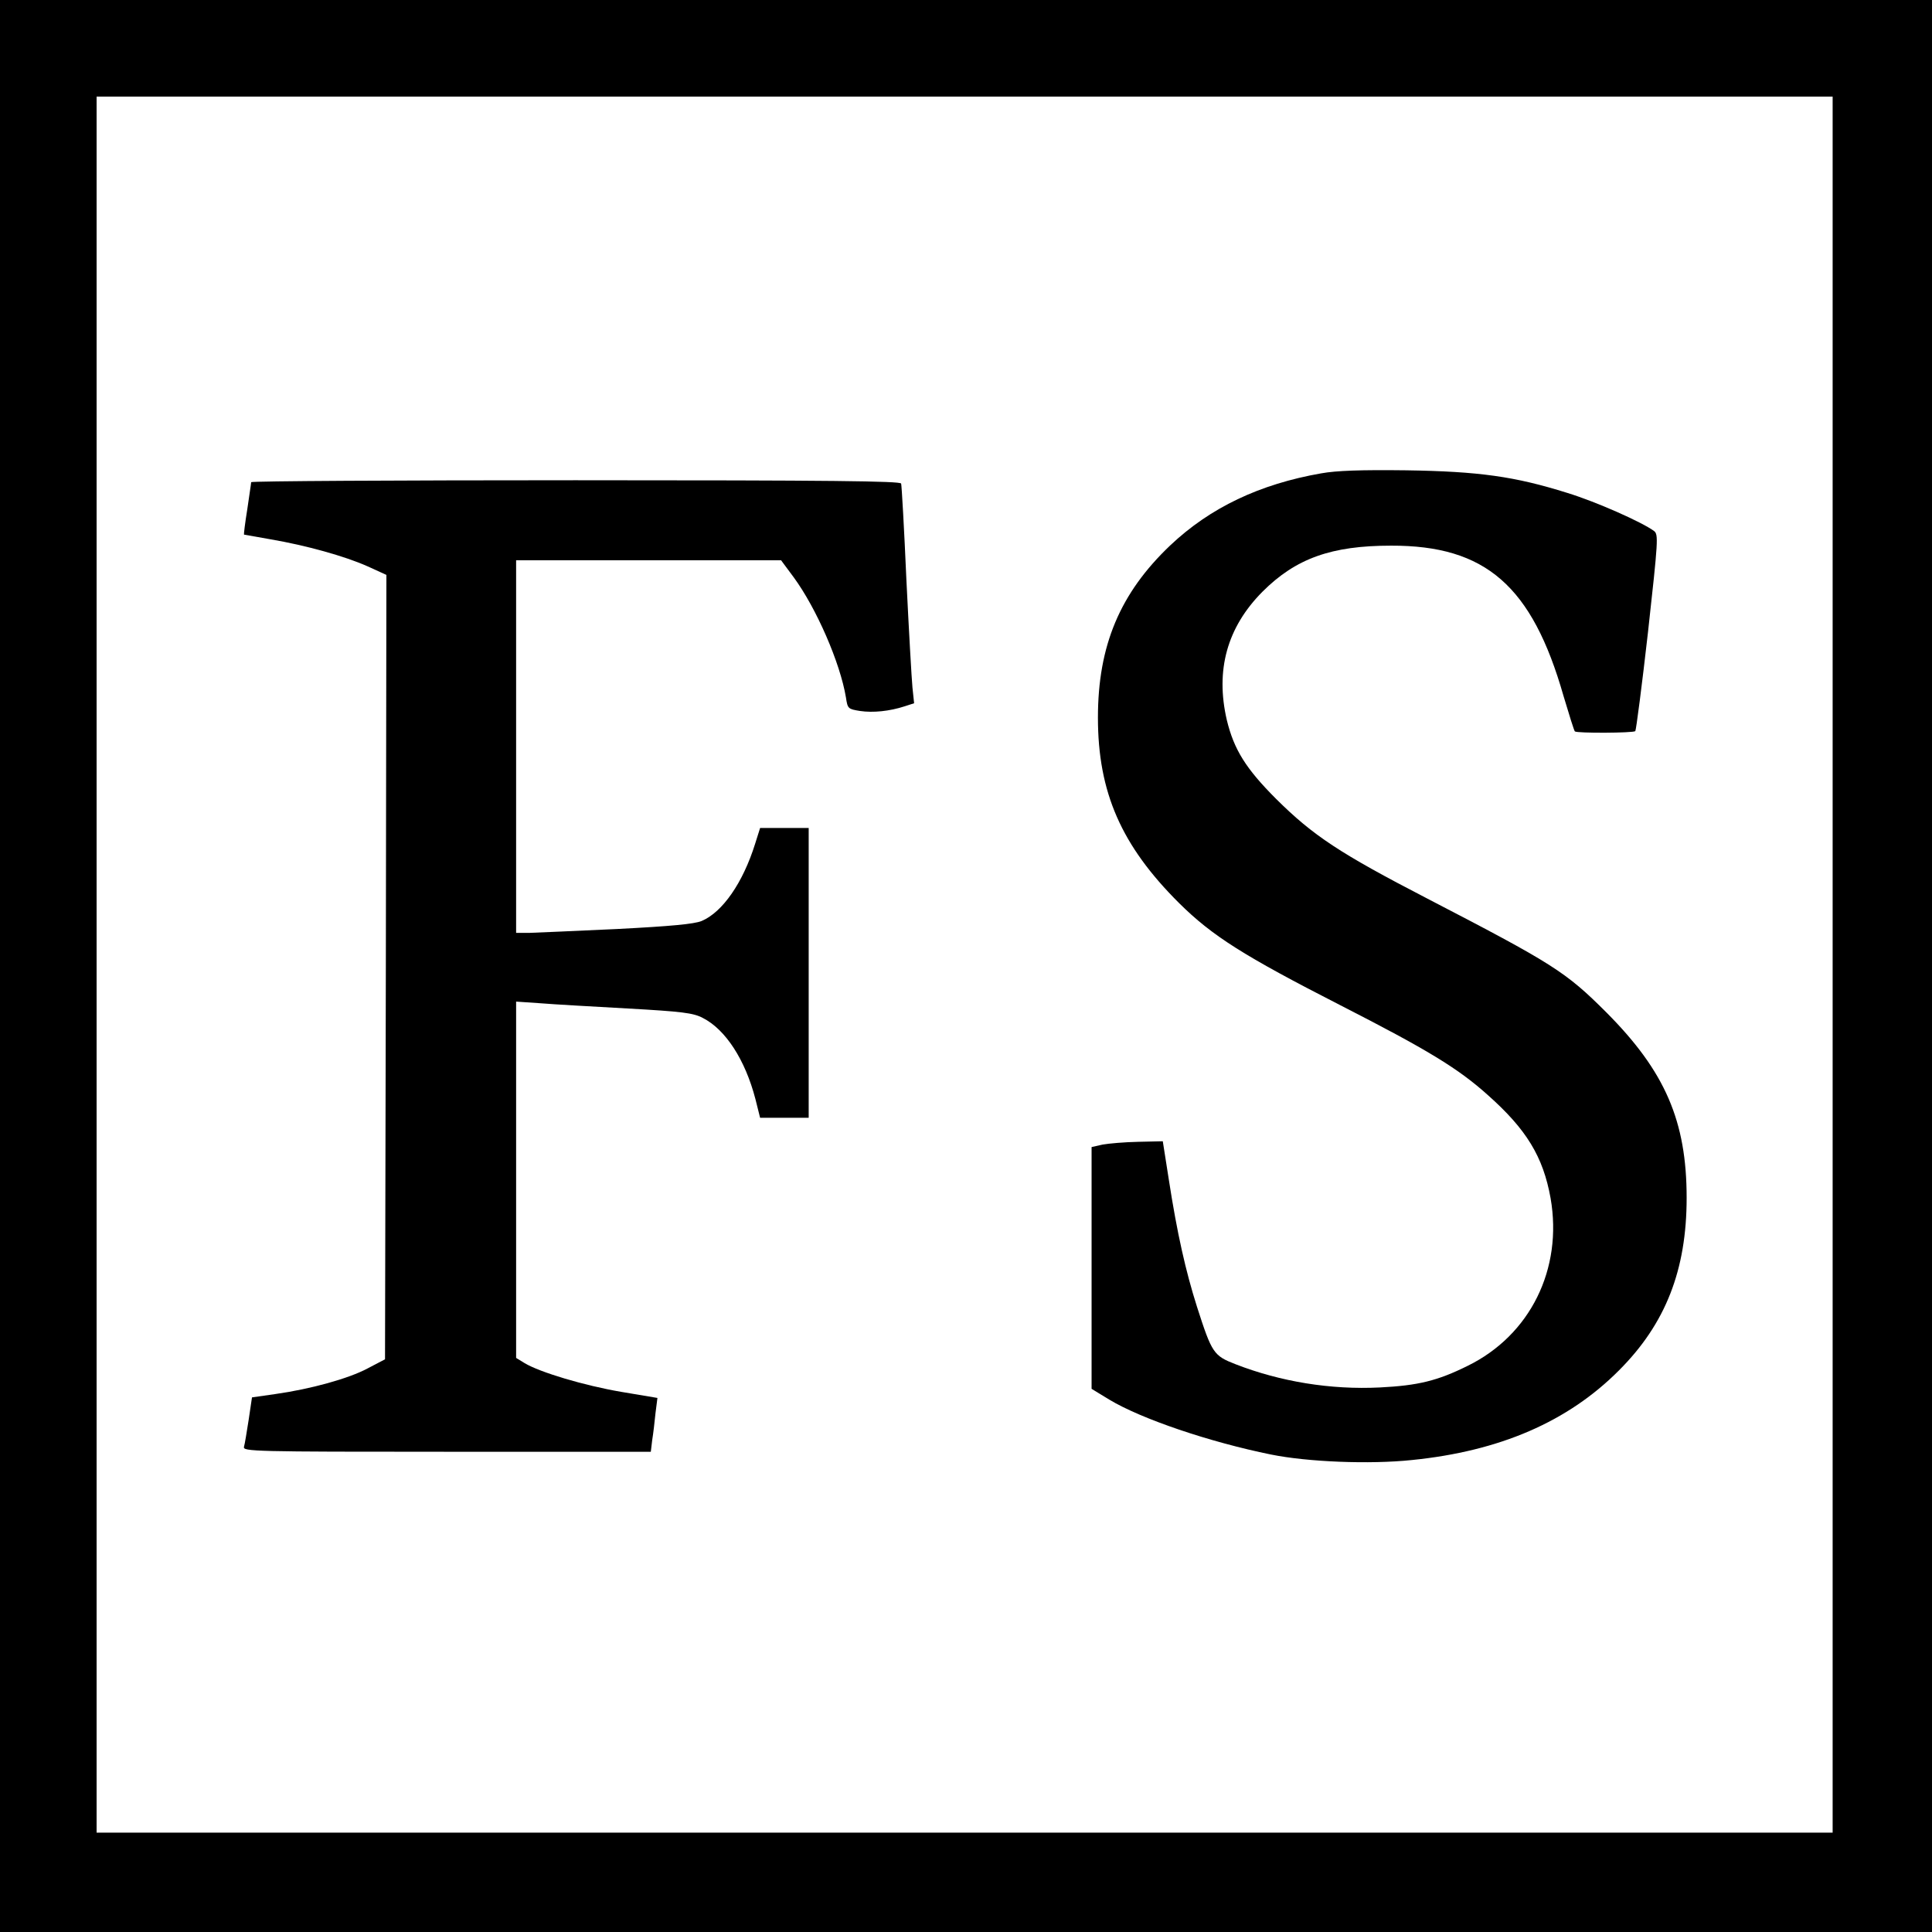
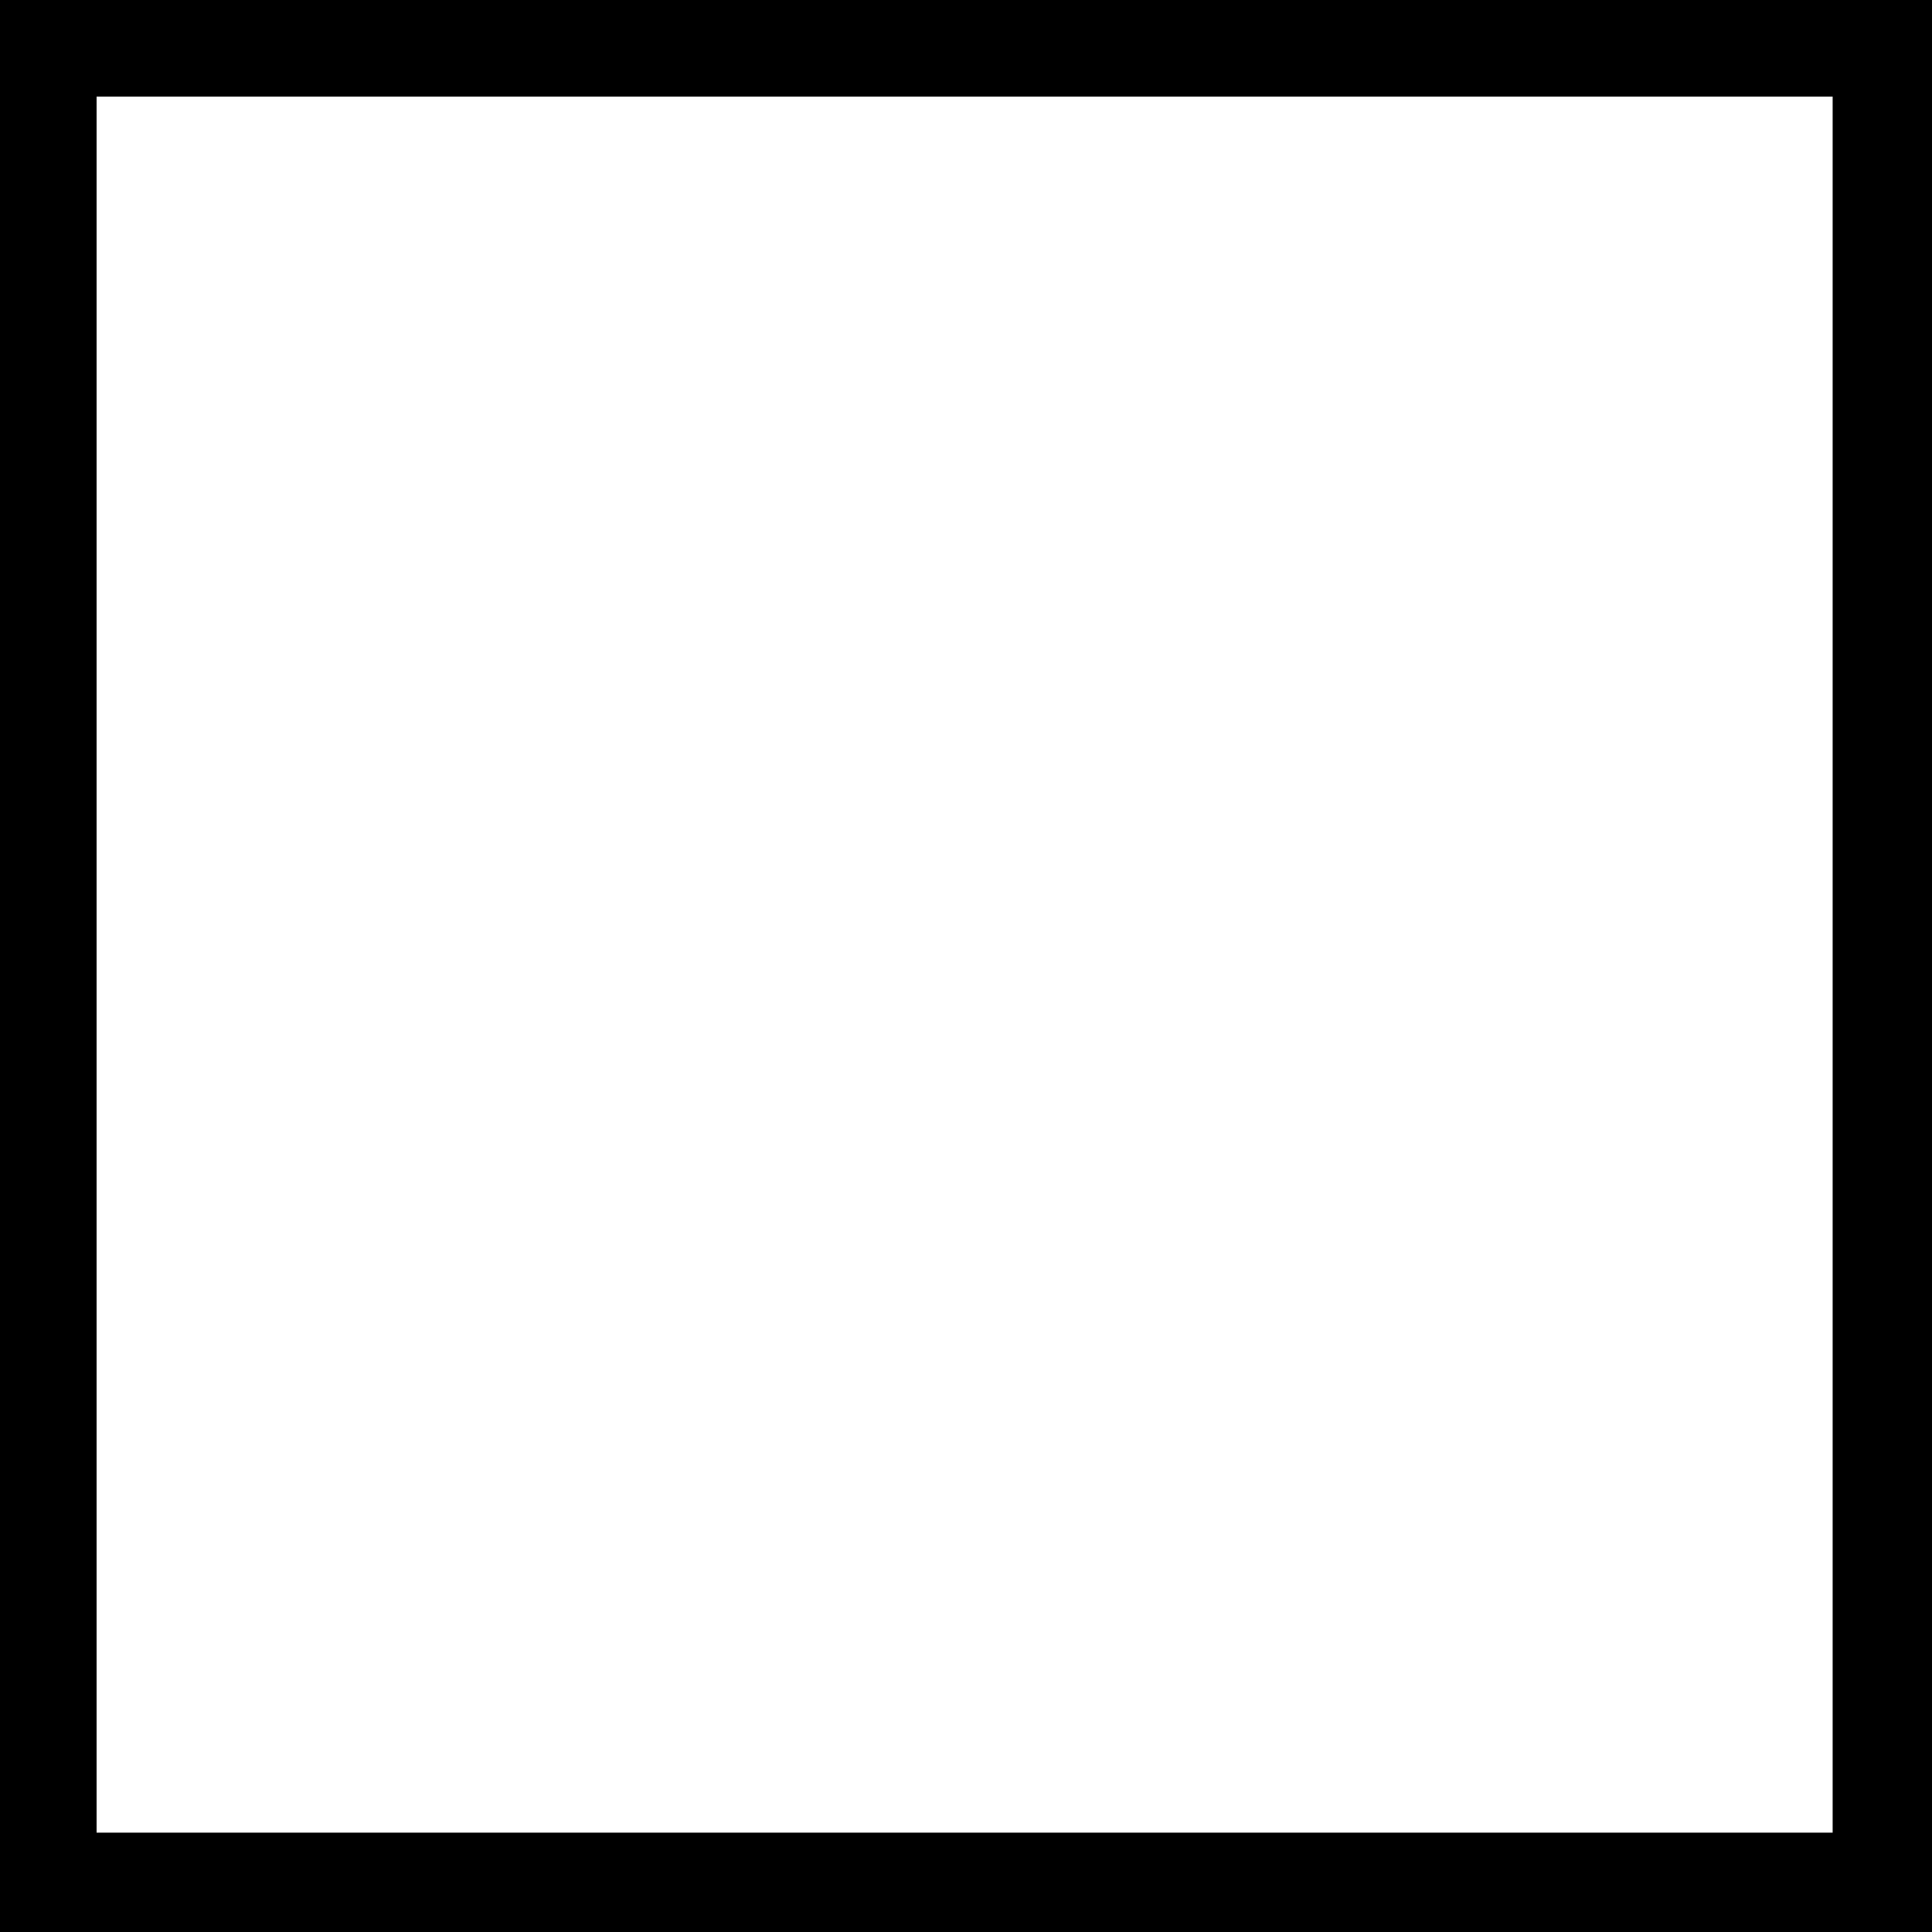
<svg xmlns="http://www.w3.org/2000/svg" version="1.0" width="700pt" height="700pt" viewBox="0 0 700 700" preserveAspectRatio="xMidYMid meet">
  <g transform="translate(0,700) scale(0.1,-0.1)" fill="#000000" stroke="none">
    <path d="M0 3500 l0 -3500 3500 0 3500 0 0 3500 0 3500 -3500 0 -3500 0 0 -3500z m6640 5 l0 -3145 -3145 0 -3145 0 0 3145 0 3145 3145 0 3145 0 0 -3145z" />
-     <path d="M4787 5285 c-223 -39 -402 -124 -547 -261 -182 -173 -262 -363 -262 -624 0 -271 85 -464 294 -672 120 -119 234 -191 584 -370 317 -162 427 -229 534 -325 141 -125 201 -224 228 -374 45 -257 -74 -497 -301 -608 -109 -54 -179 -71 -317 -78 -179 -9 -361 21 -523 84 -80 31 -86 40 -140 208 -41 129 -72 266 -102 460 l-22 140 -89 -2 c-49 -1 -107 -6 -129 -10 l-40 -9 0 -438 0 -438 64 -39 c116 -70 364 -154 586 -199 133 -27 358 -36 510 -20 319 32 566 139 751 325 169 169 245 364 245 625 0 278 -78 458 -290 671 -149 149 -194 177 -651 414 -315 163 -412 227 -546 360 -110 110 -153 179 -179 286 -42 181 1 336 129 465 121 121 250 167 466 167 343 1 511 -146 625 -545 20 -67 38 -125 41 -128 8 -7 211 -6 219 1 3 4 24 165 46 359 37 334 38 353 22 366 -45 33 -210 106 -314 138 -191 60 -321 78 -584 82 -163 2 -253 -1 -308 -11z" />
-     <path d="M910 5253 c0 -5 -7 -48 -14 -98 -8 -49 -13 -91 -12 -92 0 0 44 -8 96 -17 129 -22 269 -61 352 -98 l68 -31 -2 -1421 -3 -1421 -63 -33 c-69 -37 -207 -75 -335 -93 l-84 -12 -12 -81 c-7 -44 -14 -89 -17 -98 -5 -17 35 -18 734 -18 l740 0 5 42 c4 24 9 68 12 98 l7 55 -131 22 c-135 23 -295 71 -350 104 l-31 19 0 645 0 646 88 -6 c48 -4 191 -12 317 -19 196 -11 237 -16 271 -34 83 -42 154 -152 191 -294 l17 -68 88 0 88 0 0 525 0 525 -88 0 -88 0 -18 -57 c-44 -141 -118 -248 -194 -280 -27 -11 -112 -19 -307 -29 -148 -7 -291 -13 -317 -14 l-48 0 0 675 0 675 480 0 480 0 46 -62 c82 -112 168 -309 189 -435 6 -41 8 -42 51 -49 47 -7 107 -1 162 17 l34 11 -6 57 c-3 31 -13 207 -22 391 -8 184 -17 341 -19 348 -4 9 -248 12 -1180 12 -646 0 -1175 -3 -1175 -7z" />
  </g>
</svg>